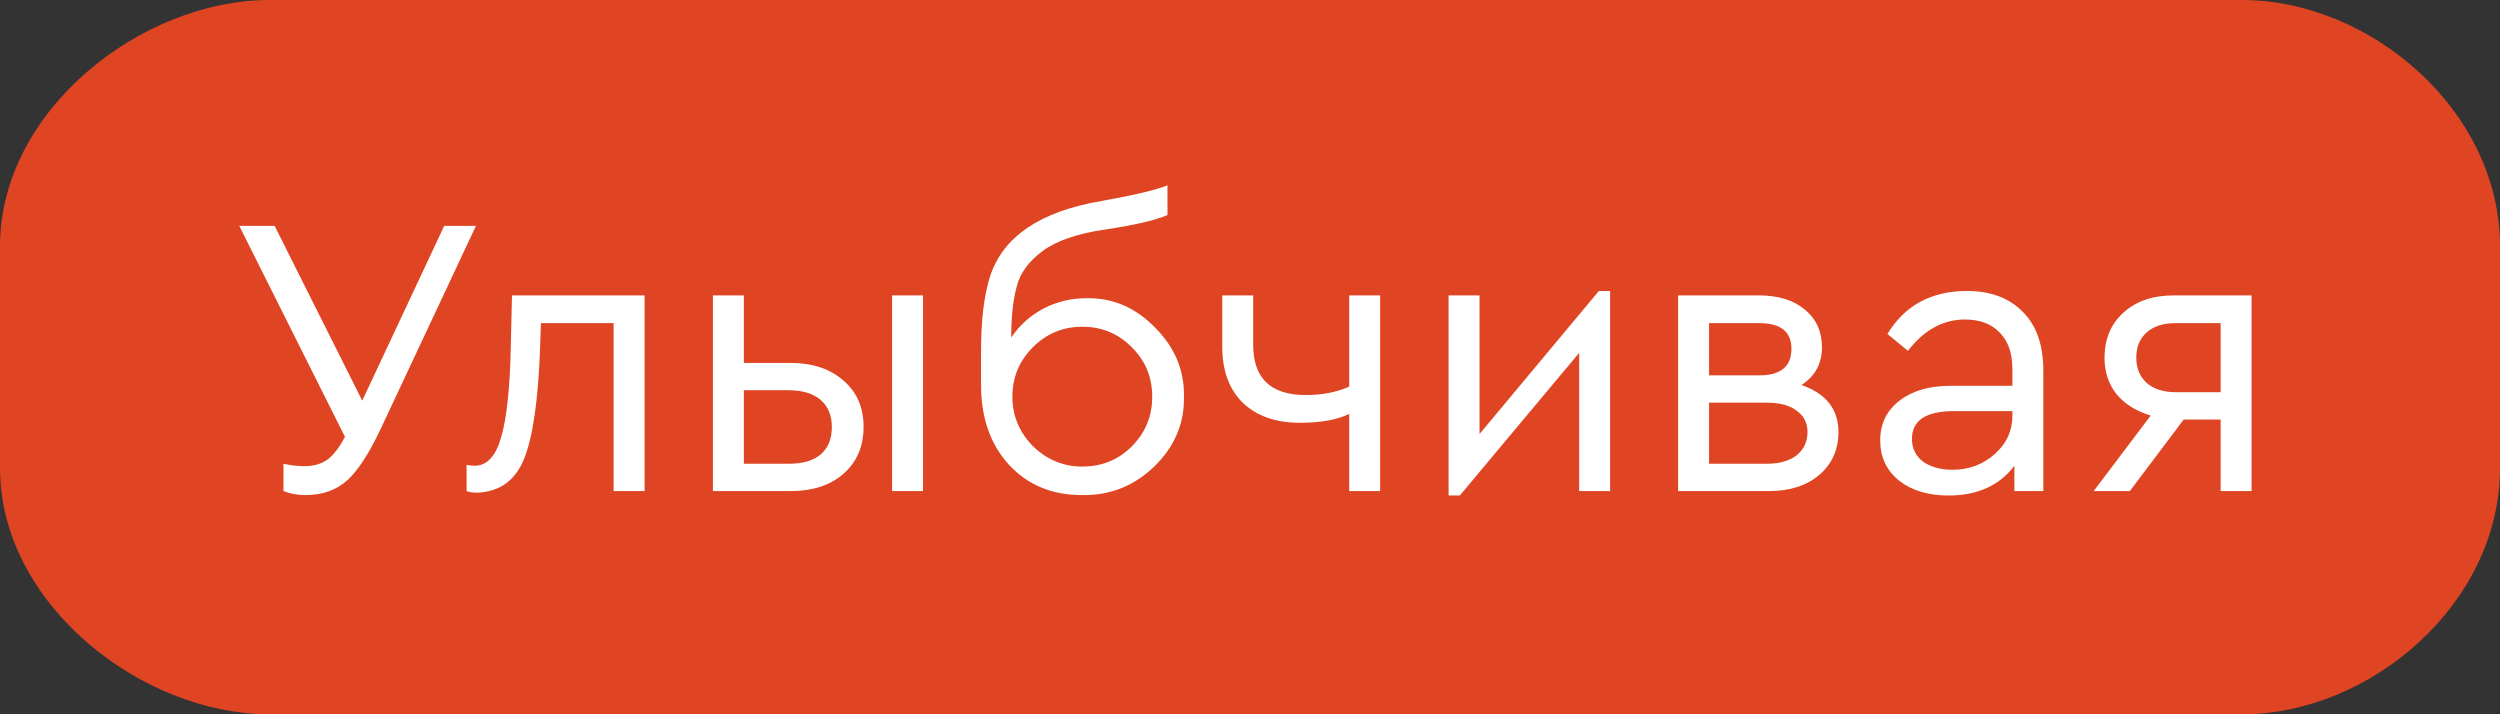
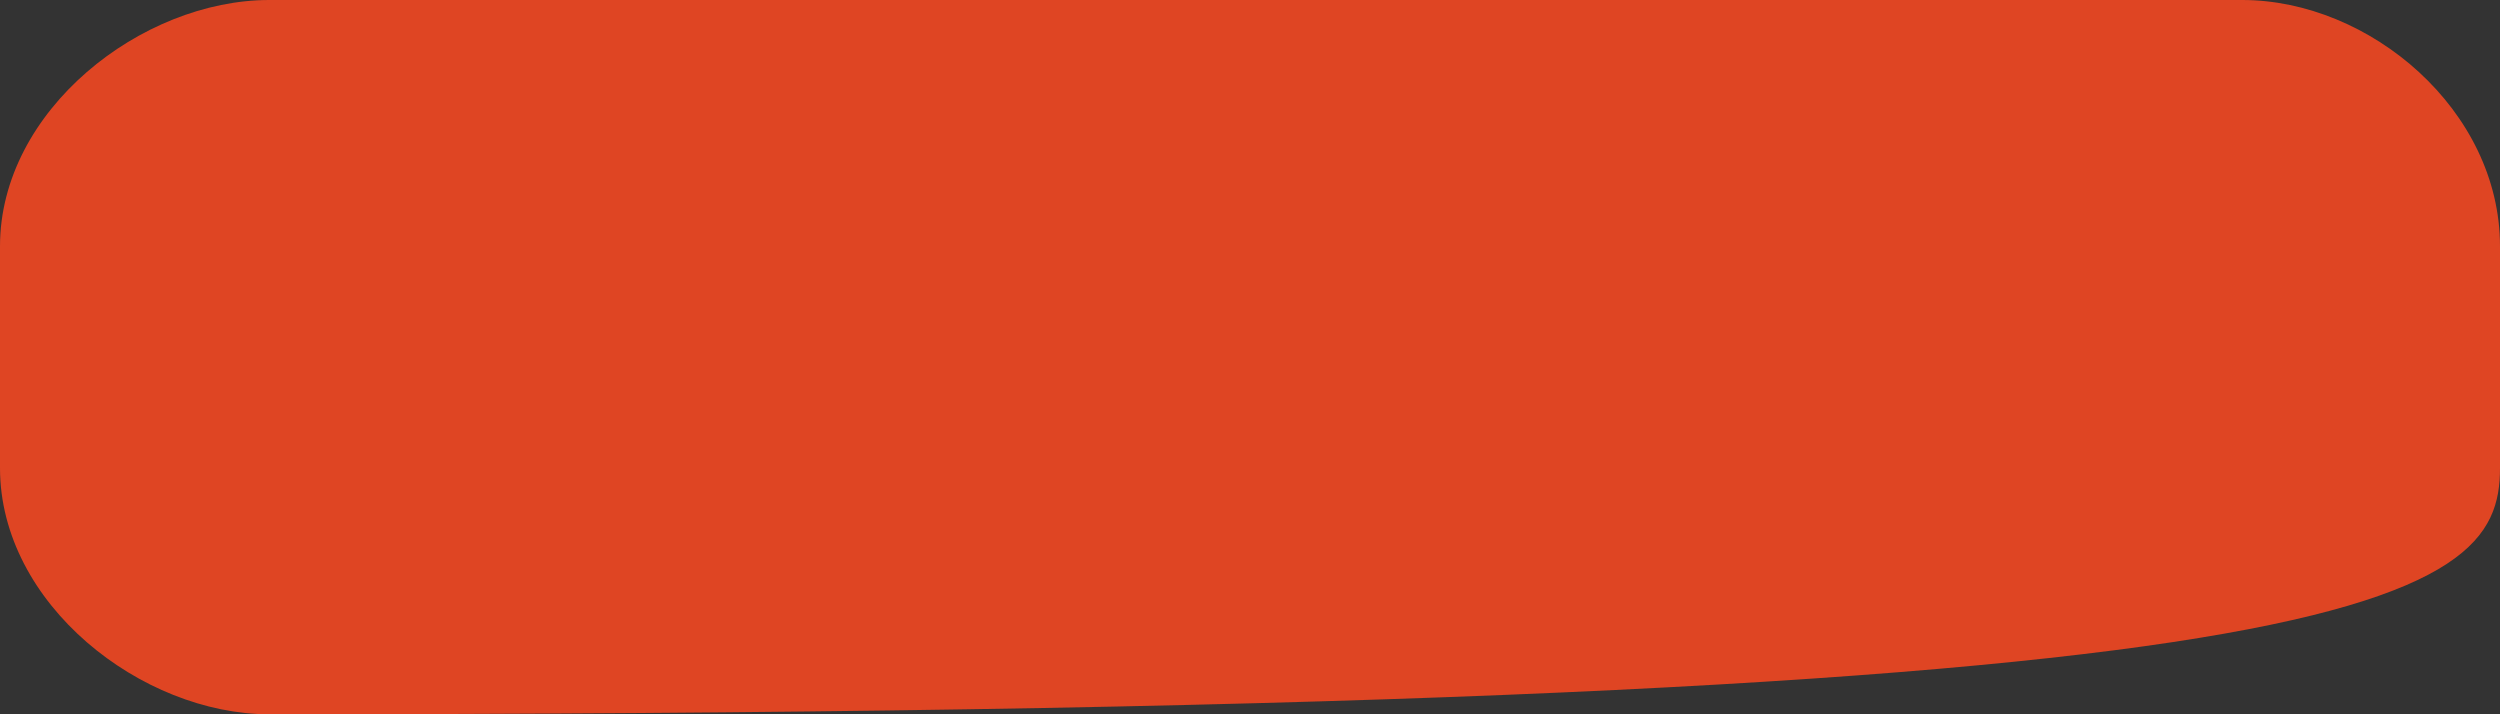
<svg xmlns="http://www.w3.org/2000/svg" width="112" height="32" viewBox="0 0 112 32" fill="none">
  <rect x="0" y="0" width="112" height="32" fill="#333333" stroke="none" />
-   <path d="M100.447 0H12.066C6.339 0 0 4.94 0 11.034V20.965C0 27.06 6.339 32 12.066 32H100.447C106.175 32 112 27.06 112 20.965V11.034C112 4.94 106.175 0 100.447 0Z" fill="#DF4523" />
-   <path d="M19.9 10.12H21.322L17.056 19.21C16.54 20.302 16.048 21.064 15.58 21.496C15.088 21.952 14.452 22.18 13.672 22.18C13.336 22.18 13.012 22.12 12.7 22V20.776C13.024 20.848 13.336 20.884 13.636 20.884C14.044 20.884 14.386 20.788 14.662 20.596C14.938 20.392 15.202 20.05 15.454 19.57L10.72 10.12H12.304L16.228 17.95L19.9 10.12ZM22.937 13.234H28.877V22H27.491V14.476H24.233L24.197 15.556C24.113 17.92 23.873 19.588 23.477 20.56C23.081 21.532 22.379 22.036 21.371 22.072C21.191 22.072 21.035 22.048 20.903 22V20.83C21.095 20.854 21.215 20.866 21.263 20.866C21.815 20.866 22.211 20.44 22.451 19.588C22.703 18.736 22.847 17.38 22.883 15.52L22.937 13.234ZM31.938 22V13.234H33.324V16.258H35.412C36.396 16.258 37.188 16.522 37.788 17.05C38.388 17.566 38.688 18.256 38.688 19.12C38.688 19.996 38.388 20.698 37.788 21.226C37.2 21.742 36.408 22 35.412 22H31.938ZM39.966 22V13.234H41.352V22H39.966ZM33.324 20.776H35.34C35.964 20.776 36.438 20.638 36.762 20.362C37.098 20.074 37.266 19.666 37.266 19.138C37.266 18.61 37.098 18.202 36.762 17.914C36.426 17.626 35.946 17.482 35.322 17.482H33.324V20.776ZM53.041 17.77C53.065 18.97 52.621 20.014 51.709 20.902C50.797 21.778 49.717 22.204 48.469 22.18C47.125 22.18 46.033 21.724 45.193 20.812C44.365 19.9 43.951 18.712 43.951 17.248V15.718C43.951 14.35 44.083 13.246 44.347 12.406C44.923 10.606 46.591 9.472 49.351 9.004C50.827 8.74 51.811 8.506 52.303 8.302V9.634C51.739 9.874 50.809 10.09 49.513 10.282C48.277 10.462 47.347 10.78 46.723 11.236C46.099 11.692 45.709 12.22 45.553 12.82C45.385 13.432 45.301 14.2 45.301 15.124C45.673 14.572 46.153 14.14 46.741 13.828C47.341 13.516 47.983 13.36 48.667 13.36C49.843 13.336 50.869 13.774 51.745 14.674C52.633 15.562 53.065 16.594 53.041 17.77ZM50.701 20.002C51.313 19.39 51.619 18.646 51.619 17.77C51.619 16.894 51.313 16.156 50.701 15.556C50.101 14.944 49.363 14.638 48.487 14.638C47.623 14.638 46.885 14.944 46.273 15.556C45.661 16.168 45.355 16.906 45.355 17.77C45.355 18.622 45.661 19.36 46.273 19.984C46.897 20.596 47.635 20.902 48.487 20.902C49.363 20.902 50.101 20.602 50.701 20.002ZM60.445 13.234H61.831V22H60.445V18.544C59.905 18.808 59.167 18.94 58.231 18.94C57.163 18.94 56.317 18.646 55.693 18.058C55.069 17.458 54.757 16.612 54.757 15.52V13.234H56.143V15.448C56.143 16.948 56.929 17.698 58.501 17.698C59.233 17.698 59.881 17.572 60.445 17.32V13.234ZM71.629 13.036H72.133V22H70.747V15.808L65.401 22.198H64.897V13.234H66.283V19.444L71.629 13.036ZM82.362 19.354C82.362 20.146 82.074 20.788 81.498 21.28C80.934 21.76 80.184 22 79.248 22H75.18V13.234H78.798C79.662 13.234 80.346 13.444 80.85 13.864C81.366 14.284 81.624 14.848 81.624 15.556C81.624 16.288 81.318 16.852 80.706 17.248C81.81 17.632 82.362 18.334 82.362 19.354ZM76.566 14.476V16.816H78.816C79.776 16.816 80.256 16.42 80.256 15.628C80.256 14.86 79.776 14.476 78.816 14.476H76.566ZM80.976 19.354C80.976 18.946 80.814 18.628 80.49 18.4C80.178 18.16 79.734 18.04 79.158 18.04H76.566V20.776H79.158C79.722 20.776 80.166 20.65 80.49 20.398C80.814 20.134 80.976 19.786 80.976 19.354ZM91.541 16.6V22H90.245V20.866C89.573 21.754 88.589 22.198 87.293 22.198C86.381 22.198 85.643 21.976 85.079 21.532C84.515 21.076 84.233 20.476 84.233 19.732C84.233 18.988 84.521 18.394 85.097 17.95C85.673 17.506 86.435 17.284 87.383 17.284H90.155V16.528C90.155 15.82 89.963 15.274 89.579 14.89C89.207 14.506 88.691 14.314 88.031 14.314C87.047 14.314 86.195 14.782 85.475 15.718L84.557 14.962C85.337 13.678 86.525 13.036 88.121 13.036C89.177 13.036 90.011 13.348 90.623 13.972C91.235 14.584 91.541 15.46 91.541 16.6ZM90.155 18.634V18.418H87.545C86.285 18.418 85.655 18.832 85.655 19.66C85.655 20.092 85.823 20.434 86.159 20.686C86.507 20.926 86.945 21.046 87.473 21.046C88.205 21.046 88.835 20.812 89.363 20.344C89.891 19.876 90.155 19.306 90.155 18.634ZM97.379 13.234H100.871V22H99.485V18.796H97.829L95.417 22H93.797L96.353 18.616C95.705 18.424 95.195 18.106 94.823 17.662C94.463 17.206 94.283 16.666 94.283 16.042C94.283 15.19 94.565 14.512 95.129 14.008C95.693 13.492 96.443 13.234 97.379 13.234ZM99.485 17.572V14.476H97.469C96.917 14.476 96.485 14.614 96.173 14.89C95.861 15.166 95.705 15.544 95.705 16.024C95.705 16.492 95.861 16.87 96.173 17.158C96.497 17.434 96.935 17.572 97.487 17.572H99.485Z" fill="white" />
+   <path d="M100.447 0H12.066C6.339 0 0 4.94 0 11.034V20.965C0 27.06 6.339 32 12.066 32C106.175 32 112 27.06 112 20.965V11.034C112 4.94 106.175 0 100.447 0Z" fill="#DF4523" />
</svg>